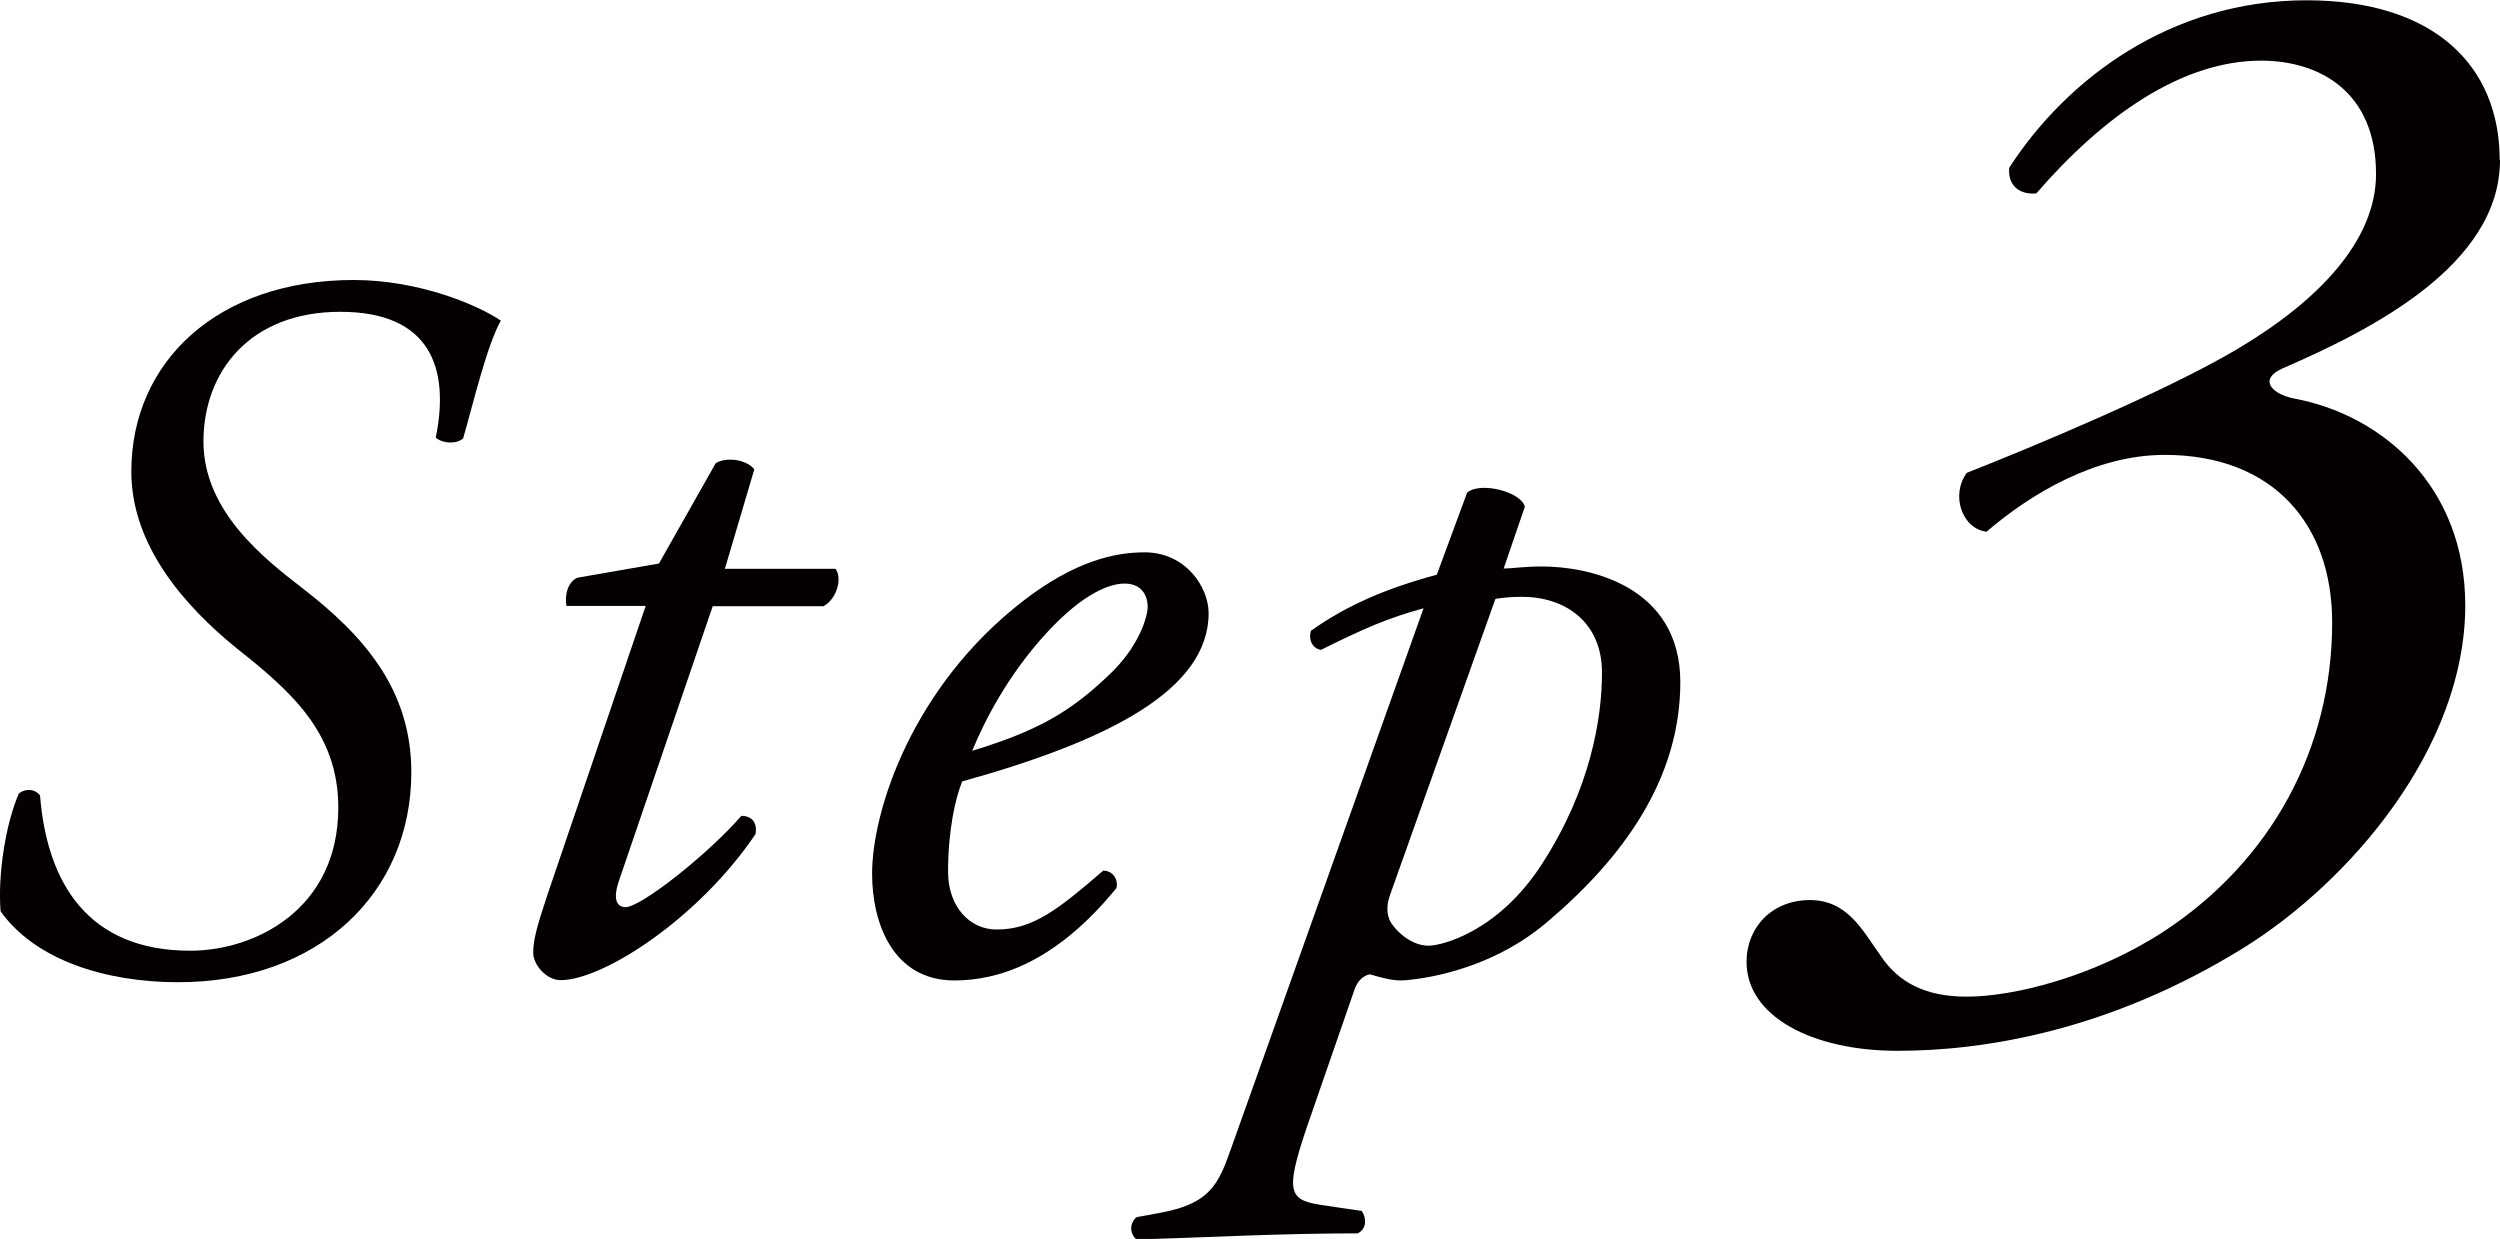
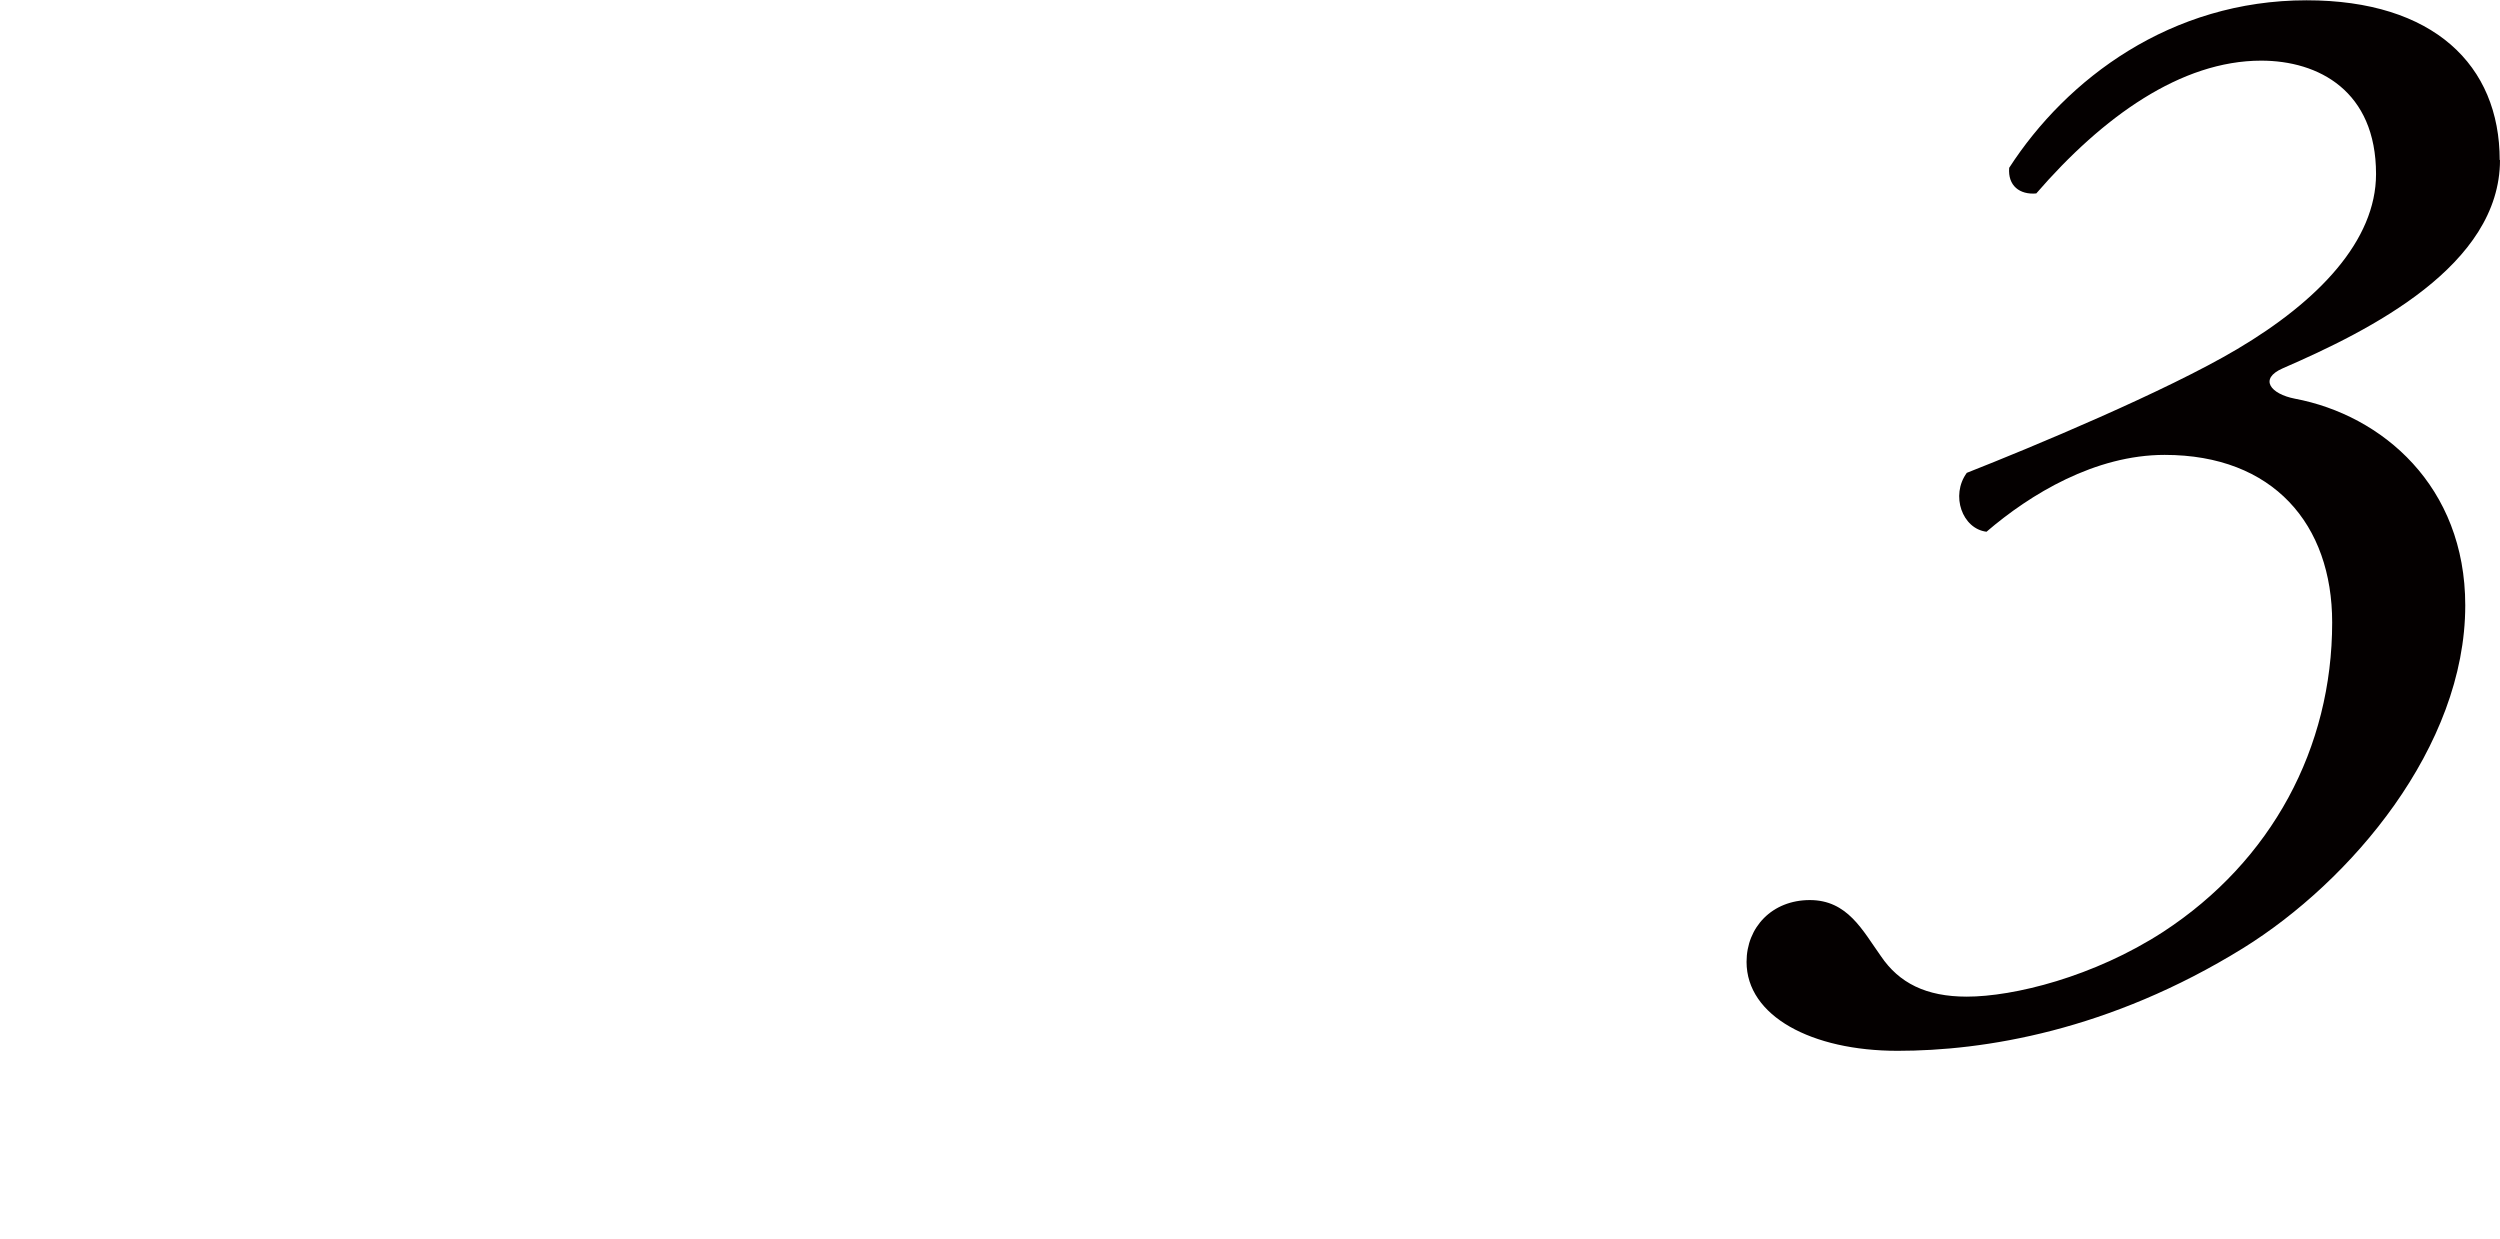
<svg xmlns="http://www.w3.org/2000/svg" viewBox="0 0 84.91 42.08">
  <g fill="#040000">
-     <path d="m.02 30.95c-.1-1.24.17-2.96.62-4 .21-.17.55-.17.72.07.24 3 1.65 5.27 5.1 5.27 2.21 0 5.03-1.41 5.03-4.86 0-2.55-1.62-3.96-3.45-5.41-1.79-1.45-3.58-3.51-3.58-6 0-3.76 2.96-6.51 7.55-6.51 2.24 0 4.24.86 5 1.38-.48.86-.93 2.79-1.28 4-.24.21-.72.17-.93-.03.48-2.34-.17-4.27-3.24-4.27s-4.65 2.03-4.65 4.41 2.1 4 3.34 4.96c2.1 1.62 3.72 3.45 3.72 6.27 0 4.1-3.14 7.13-7.92 7.13-2.48 0-4.86-.76-6.03-2.41z" />
-     <path d="m24.21 20.58-3.2 9.37c-.21.65-.03.86.24.86.52 0 2.79-1.79 3.93-3.1.34 0 .55.21.48.62-1.93 2.86-5.17 4.96-6.62 4.96-.48 0-.93-.52-.93-.93 0-.45.14-.93.48-1.96l3.34-9.82h-2.69c-.07-.34.04-.83.38-.96l2.76-.48 1.93-3.41c.34-.21 1.03-.14 1.31.21l-1 3.38h3.76c.24.34.03 1.03-.41 1.27h-3.76z" />
-     <path d="m41.05 20.82c0 2.62-3.41 4.34-8.37 5.72-.24.59-.48 1.69-.48 3.07 0 1.17.72 1.96 1.65 1.96 1.24 0 2.1-.69 3.62-2 .31 0 .52.28.45.59-2.1 2.58-4.07 3.14-5.51 3.14-2.07 0-2.79-1.93-2.79-3.62 0-2.17 1.38-6.37 5.13-9.27 1.79-1.38 3.14-1.65 4.13-1.65 1.38 0 2.17 1.17 2.17 2.07zm-5.48.65c-1.34 1.45-2.14 3.03-2.55 4.03 2.27-.69 3.34-1.34 4.62-2.55 1.07-1 1.34-2.03 1.34-2.34 0-.34-.17-.79-.79-.79-.48 0-1.38.31-2.62 1.65z" />
-     <path d="m51.07 19.31c.28 0 .66-.07 1.31-.07 1.58 0 4.69.65 4.69 3.93s-1.93 5.96-4.55 8.17c-2.17 1.83-4.79 1.96-4.93 1.96-.31 0-.59-.07-1.07-.21-.28.07-.45.28-.55.62l-1.41 4.07c-.93 2.65-.86 2.96.28 3.14l1.41.21c.17.24.17.62-.14.76-2.62 0-5.2.14-7.51.21-.24-.21-.24-.55 0-.76l.76-.14c1.93-.34 2.07-1.14 2.58-2.55l6.41-17.99c-1.24.34-2.03.69-3.48 1.41-.28-.03-.45-.34-.34-.65 1.21-.86 2.58-1.45 4.27-1.9l1.03-2.79c.45-.38 1.83-.03 1.96.48zm-3.86 11.09c-.14.38-.1.72.03.93.21.34.72.79 1.28.79.45 0 2.38-.48 3.86-2.79 1.65-2.55 2.03-4.96 2.03-6.48 0-1.72-1.24-2.58-2.72-2.58-.38 0-.65.03-.9.07z" />
    <path d="m84.91 5.43c0 3.59-4.41 5.79-7.38 7.08-.82.36-.41.87.41 1.03 2.97.56 5.79 2.97 5.79 7.02 0 4.82-3.9 9.38-7.54 11.64-4.56 2.82-8.82 3.49-11.74 3.49s-5.13-1.18-5.13-3.02c0-1.18.87-2.1 2.15-2.1s1.79 1.03 2.41 1.9c.62.92 1.54 1.38 2.92 1.38 1.59 0 4.31-.67 6.67-2.2 3.69-2.41 5.74-6.25 5.74-10.51 0-3.33-2-5.69-5.69-5.69-2.36 0-4.56 1.33-6.05 2.61-.82-.1-1.23-1.23-.67-2 2.21-.87 6.77-2.77 9.18-4.2 2.77-1.64 4.72-3.69 4.72-5.95 0-2.82-1.95-3.85-3.9-3.85-2.72 0-5.38 1.9-7.64 4.51-.56.05-.97-.26-.92-.87 1.95-3.02 5.49-5.69 10.1-5.69 4.31 0 6.56 2.2 6.56 5.43z" />
  </g>
</svg>